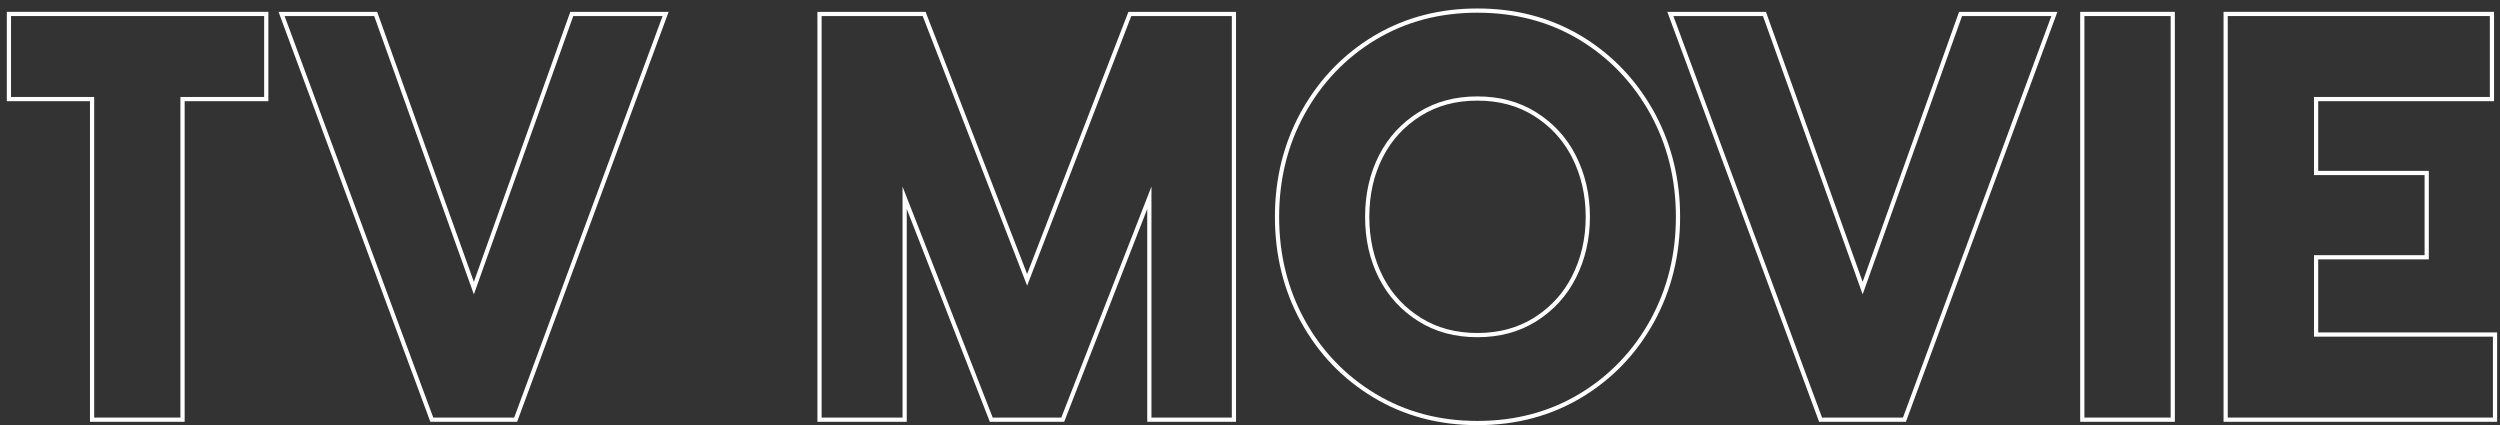
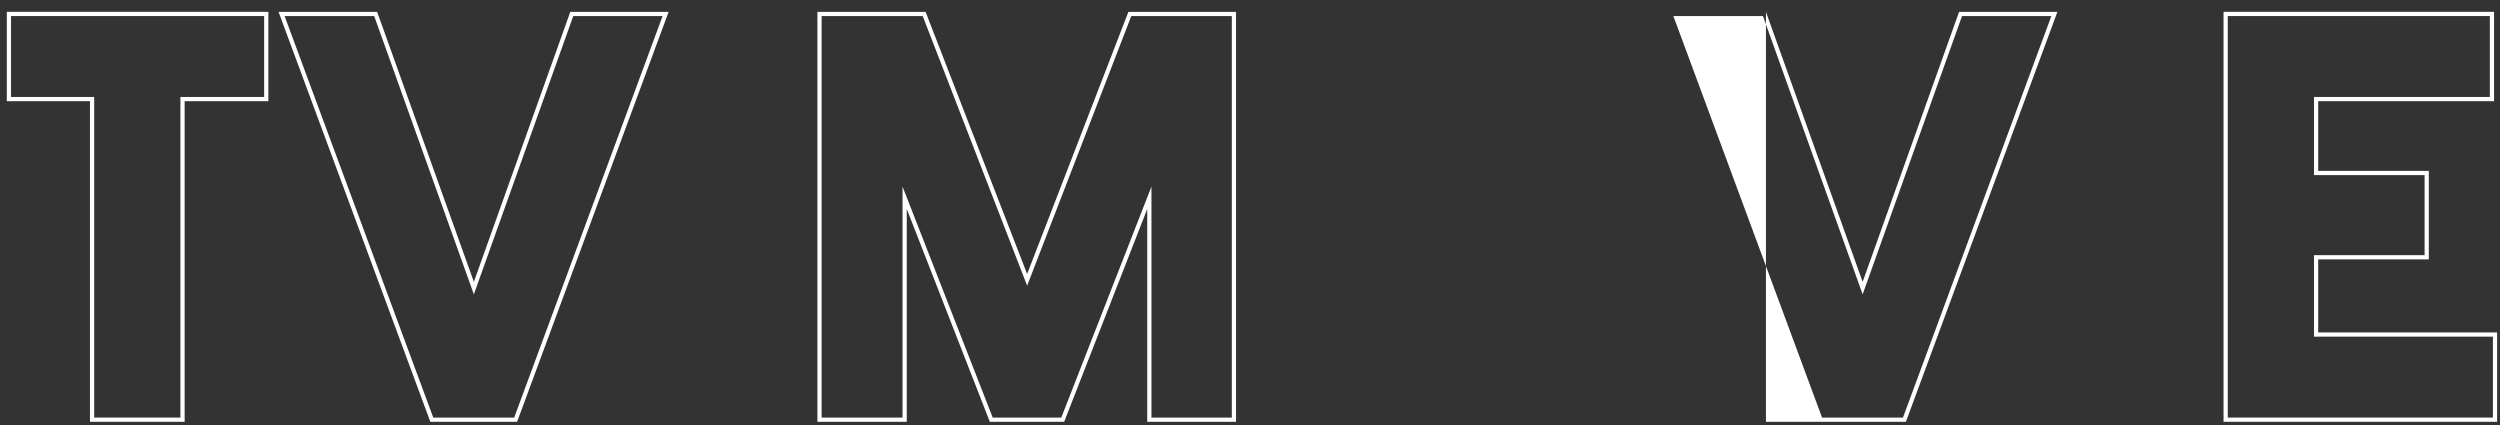
<svg xmlns="http://www.w3.org/2000/svg" width="288" height="49" viewBox="0 0 288 49" fill="none">
  <rect x="0" y="0" width="288" height="49" fill="#333333" stroke="none" />
  <path d="M287.184 38.782H266.572V29.396H279.313V20.171H266.572V11.171H286.829V1.849H256.638V48.104H287.184V38.782ZM287.314 11.657H267.058V19.685H279.799V29.881H267.058V38.296H287.669V48.59H256.152V1.364H287.314V11.657Z" fill="white" />
-   <path d="M250.058 1.849H240.123V48.104H250.058V1.849ZM250.543 48.59H239.637V1.364H250.543V48.59Z" fill="white" />
-   <path d="M203.436 1.364L214.576 32.469L225.57 1.686L225.685 1.364H237.014L219.56 48.59H209.561L192.074 1.364H203.436ZM192.772 1.849L209.9 48.104H219.222L236.317 1.849H226.027L214.577 33.911L203.094 1.849H192.772Z" fill="white" />
-   <path d="M193.062 24.977C193.062 20.654 192.084 16.708 190.127 13.139C188.127 9.526 185.407 6.677 181.967 4.591C178.504 2.505 174.58 1.462 170.193 1.462C165.828 1.462 161.914 2.505 158.452 4.591C155.012 6.677 152.291 9.526 150.292 13.139C148.335 16.708 147.356 20.654 147.356 24.977C147.356 29.32 148.335 33.277 150.292 36.847C152.27 40.438 154.99 43.276 158.452 45.362C161.914 47.448 165.828 48.491 170.193 48.491C174.58 48.491 178.504 47.448 181.967 45.362C185.429 43.276 188.149 40.438 190.127 36.847C192.084 33.277 193.062 29.32 193.062 24.977ZM182.674 24.977C182.674 22.468 182.142 20.179 181.082 18.101L180.887 17.734C179.884 15.92 178.484 14.451 176.678 13.325V13.325C174.829 12.174 172.673 11.592 170.193 11.592C167.714 11.592 165.558 12.174 163.708 13.325L163.709 13.325C161.783 14.527 160.317 16.117 159.304 18.101C158.268 20.133 157.745 22.422 157.745 24.977C157.745 27.532 158.268 29.82 159.304 31.852L159.5 32.219C160.502 34.034 161.903 35.502 163.709 36.628H163.708C165.558 37.779 167.714 38.361 170.193 38.361V38.846C167.634 38.846 165.387 38.244 163.452 37.04C161.452 35.793 159.925 34.137 158.872 32.073C157.796 29.965 157.259 27.6 157.259 24.977C157.259 22.353 157.796 19.988 158.872 17.88C159.925 15.816 161.452 14.16 163.452 12.913C165.387 11.709 167.634 11.107 170.193 11.107C172.752 11.107 174.999 11.709 176.935 12.913C178.934 14.16 180.461 15.816 181.515 17.88C182.612 20.031 183.16 22.396 183.16 24.977C183.16 27.557 182.612 29.922 181.515 32.073C180.461 34.137 178.934 35.793 176.935 37.04C174.999 38.244 172.752 38.846 170.193 38.846V38.361C172.673 38.361 174.828 37.778 176.678 36.628L177.033 36.398C178.785 35.226 180.133 33.712 181.082 31.852C182.142 29.774 182.674 27.486 182.674 24.977ZM193.548 24.977C193.548 29.396 192.552 33.434 190.553 37.08L190.553 37.081C188.534 40.746 185.753 43.647 182.217 45.778C178.673 47.913 174.66 48.977 170.193 48.977C165.747 48.977 161.746 47.913 158.202 45.778C154.665 43.647 151.885 40.746 149.866 37.081L149.866 37.08C147.867 33.434 146.871 29.396 146.871 24.977C146.871 20.578 147.867 16.551 149.866 12.905L149.867 12.903L150.06 12.561C152.081 9.038 154.795 6.24 158.2 4.176L158.202 4.175L158.535 3.978C161.996 1.975 165.886 0.977 170.193 0.977C174.521 0.977 178.422 1.974 181.883 3.978L182.217 4.175L182.218 4.176L182.546 4.378C185.798 6.421 188.403 9.151 190.359 12.561L190.552 12.903L190.553 12.905L190.738 13.248C192.613 16.803 193.548 20.715 193.548 24.977Z" fill="white" />
+   <path d="M203.436 1.364L214.576 32.469L225.57 1.686L225.685 1.364H237.014L219.56 48.59H209.561H203.436ZM192.772 1.849L209.9 48.104H219.222L236.317 1.849H226.027L214.577 33.911L203.094 1.849H192.772Z" fill="white" />
  <path d="M141.905 1.849H130.325L118.326 32.911L106.295 1.849H94.651V48.104H103.973V21.493L114.359 48.104H122.261L132.648 21.493V48.104H141.905V1.849ZM142.391 48.59H132.162V24.073L122.594 48.59H114.027L104.458 24.073V48.59H94.165V1.364H106.628L118.325 31.565L129.992 1.364H142.391V48.59Z" fill="white" />
  <path d="M43.448 1.364L54.589 32.469L65.583 1.686L65.698 1.364H77.027L59.572 48.59H49.574L32.087 1.364H43.448ZM32.785 1.849L49.912 48.104H59.234L76.33 1.849H66.04L54.589 33.911L43.106 1.849H32.785Z" fill="white" />
  <path d="M30.43 11.171V1.849H1.271V11.171H10.851V48.104H20.785V11.171H30.43ZM30.916 11.657H21.271V48.59H10.365V11.657H0.785V1.364H30.916V11.657Z" fill="white" />
</svg>